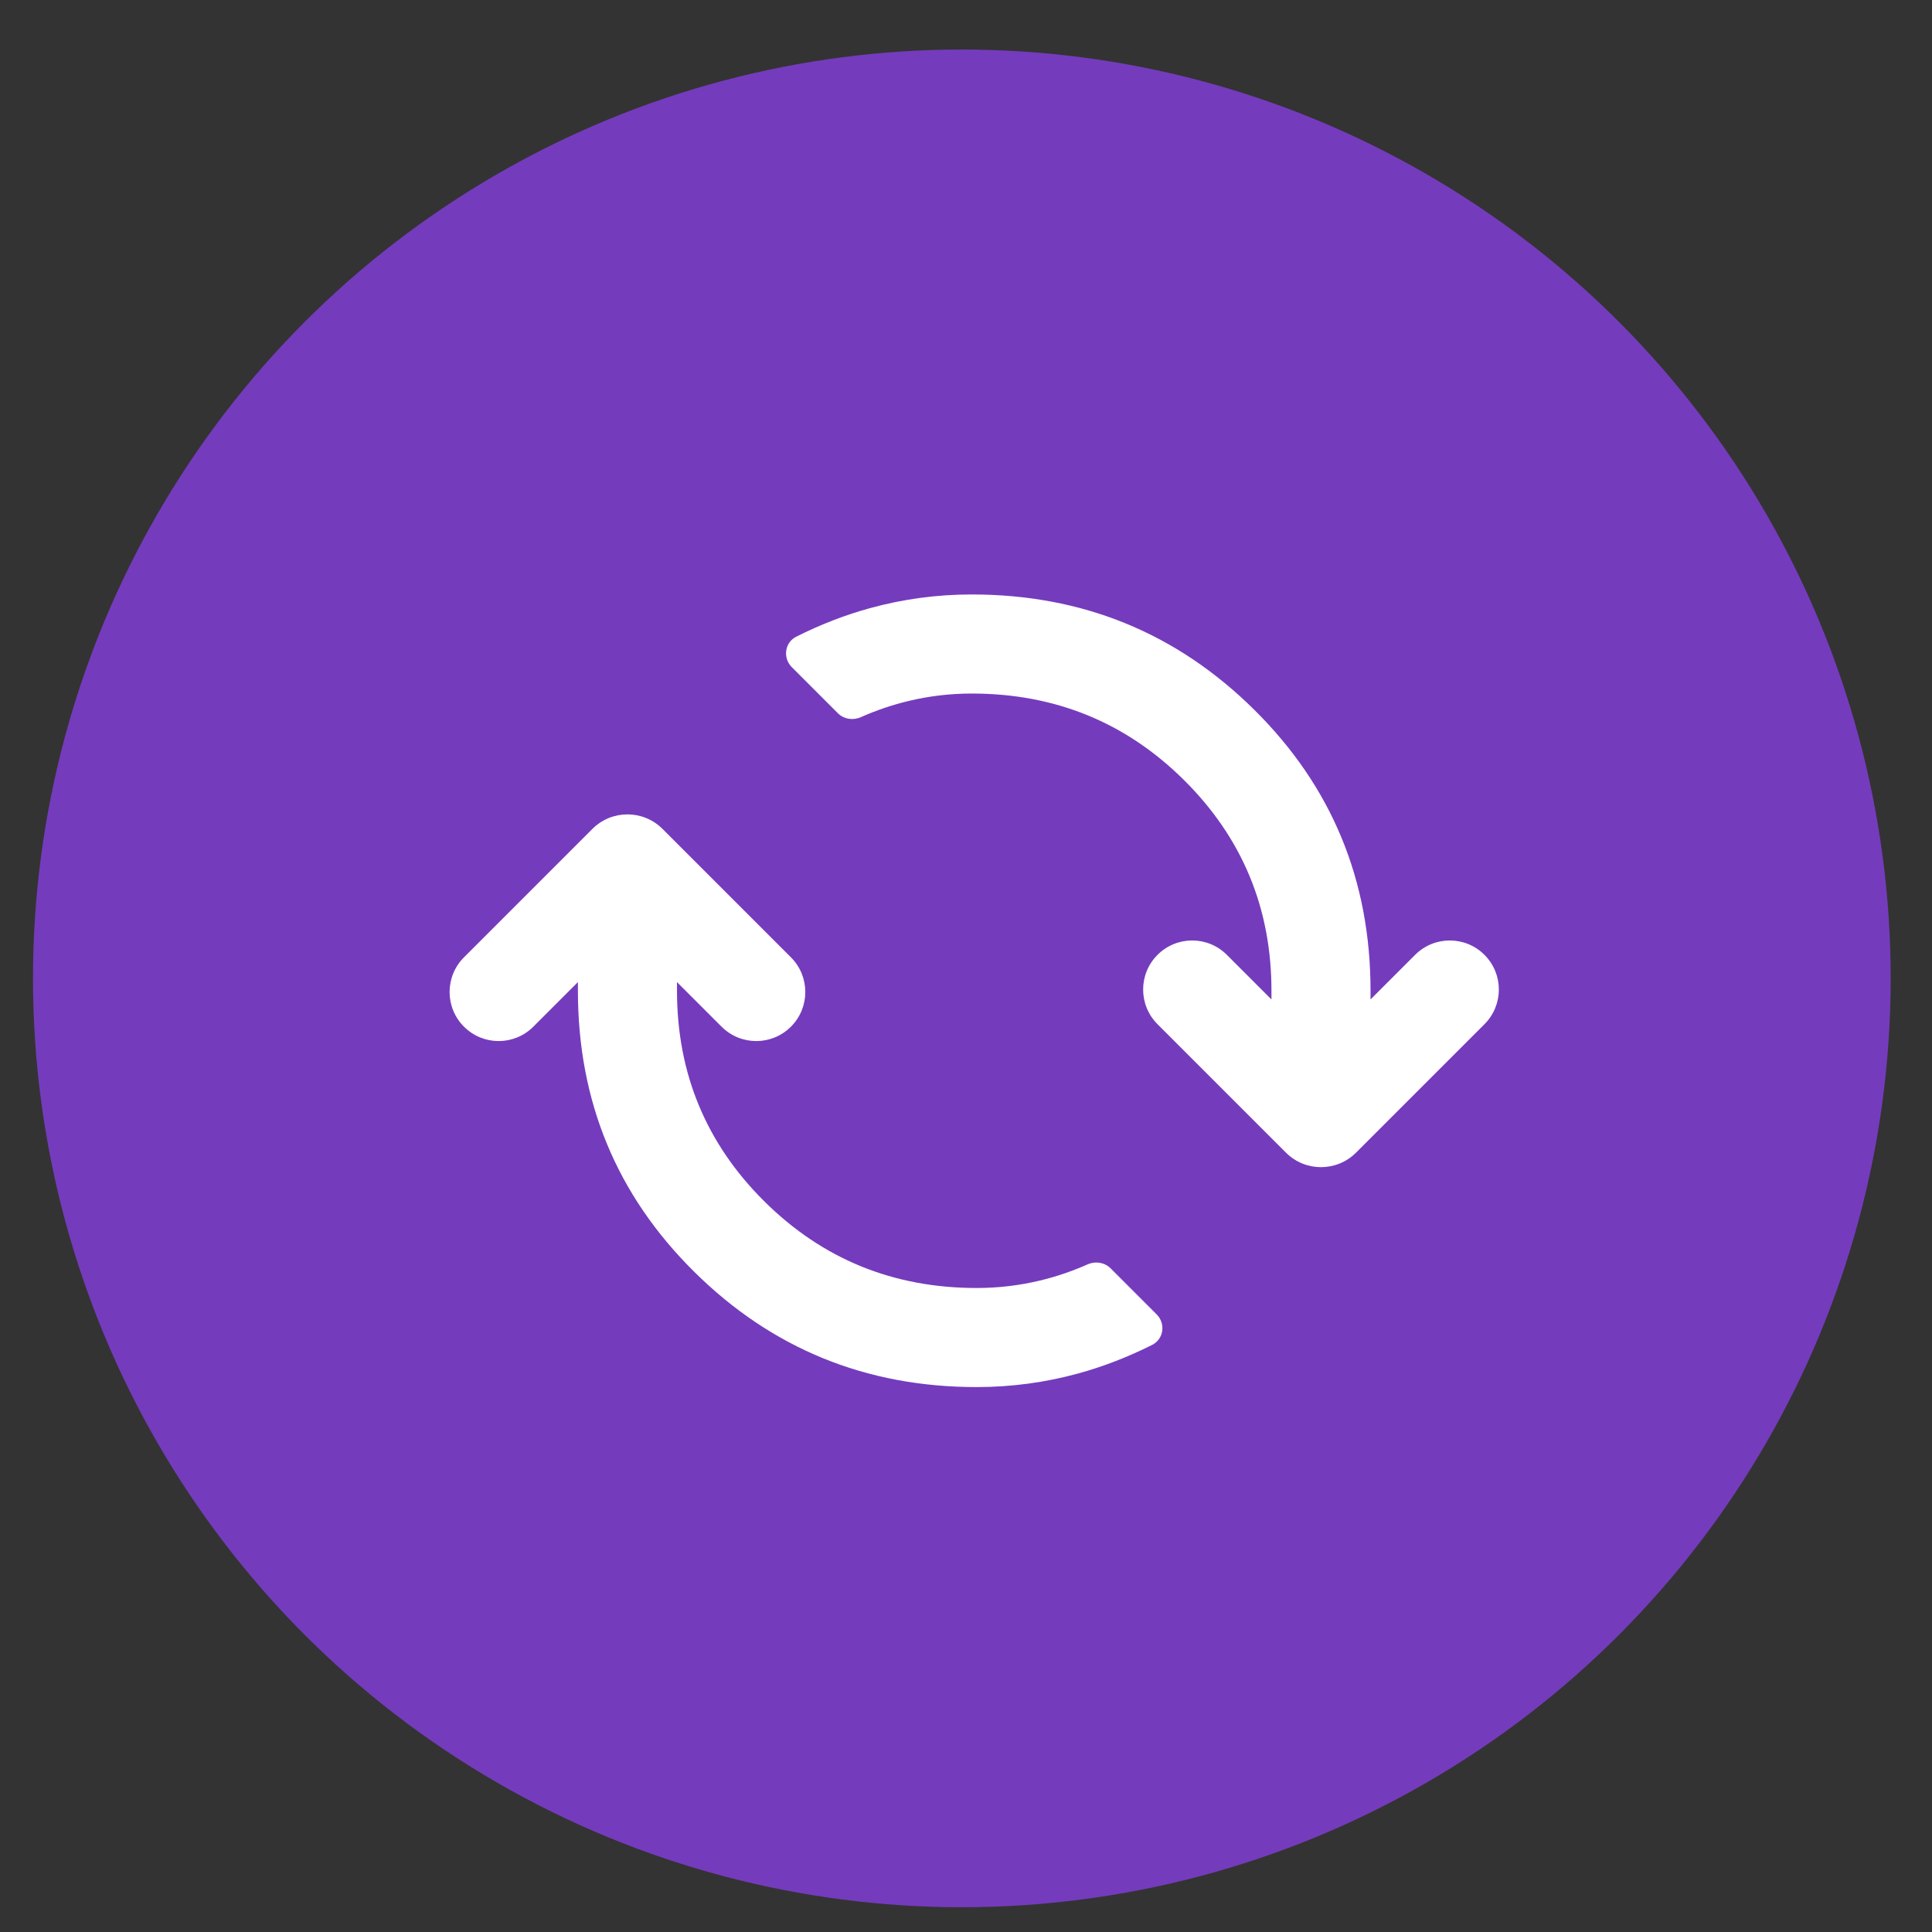
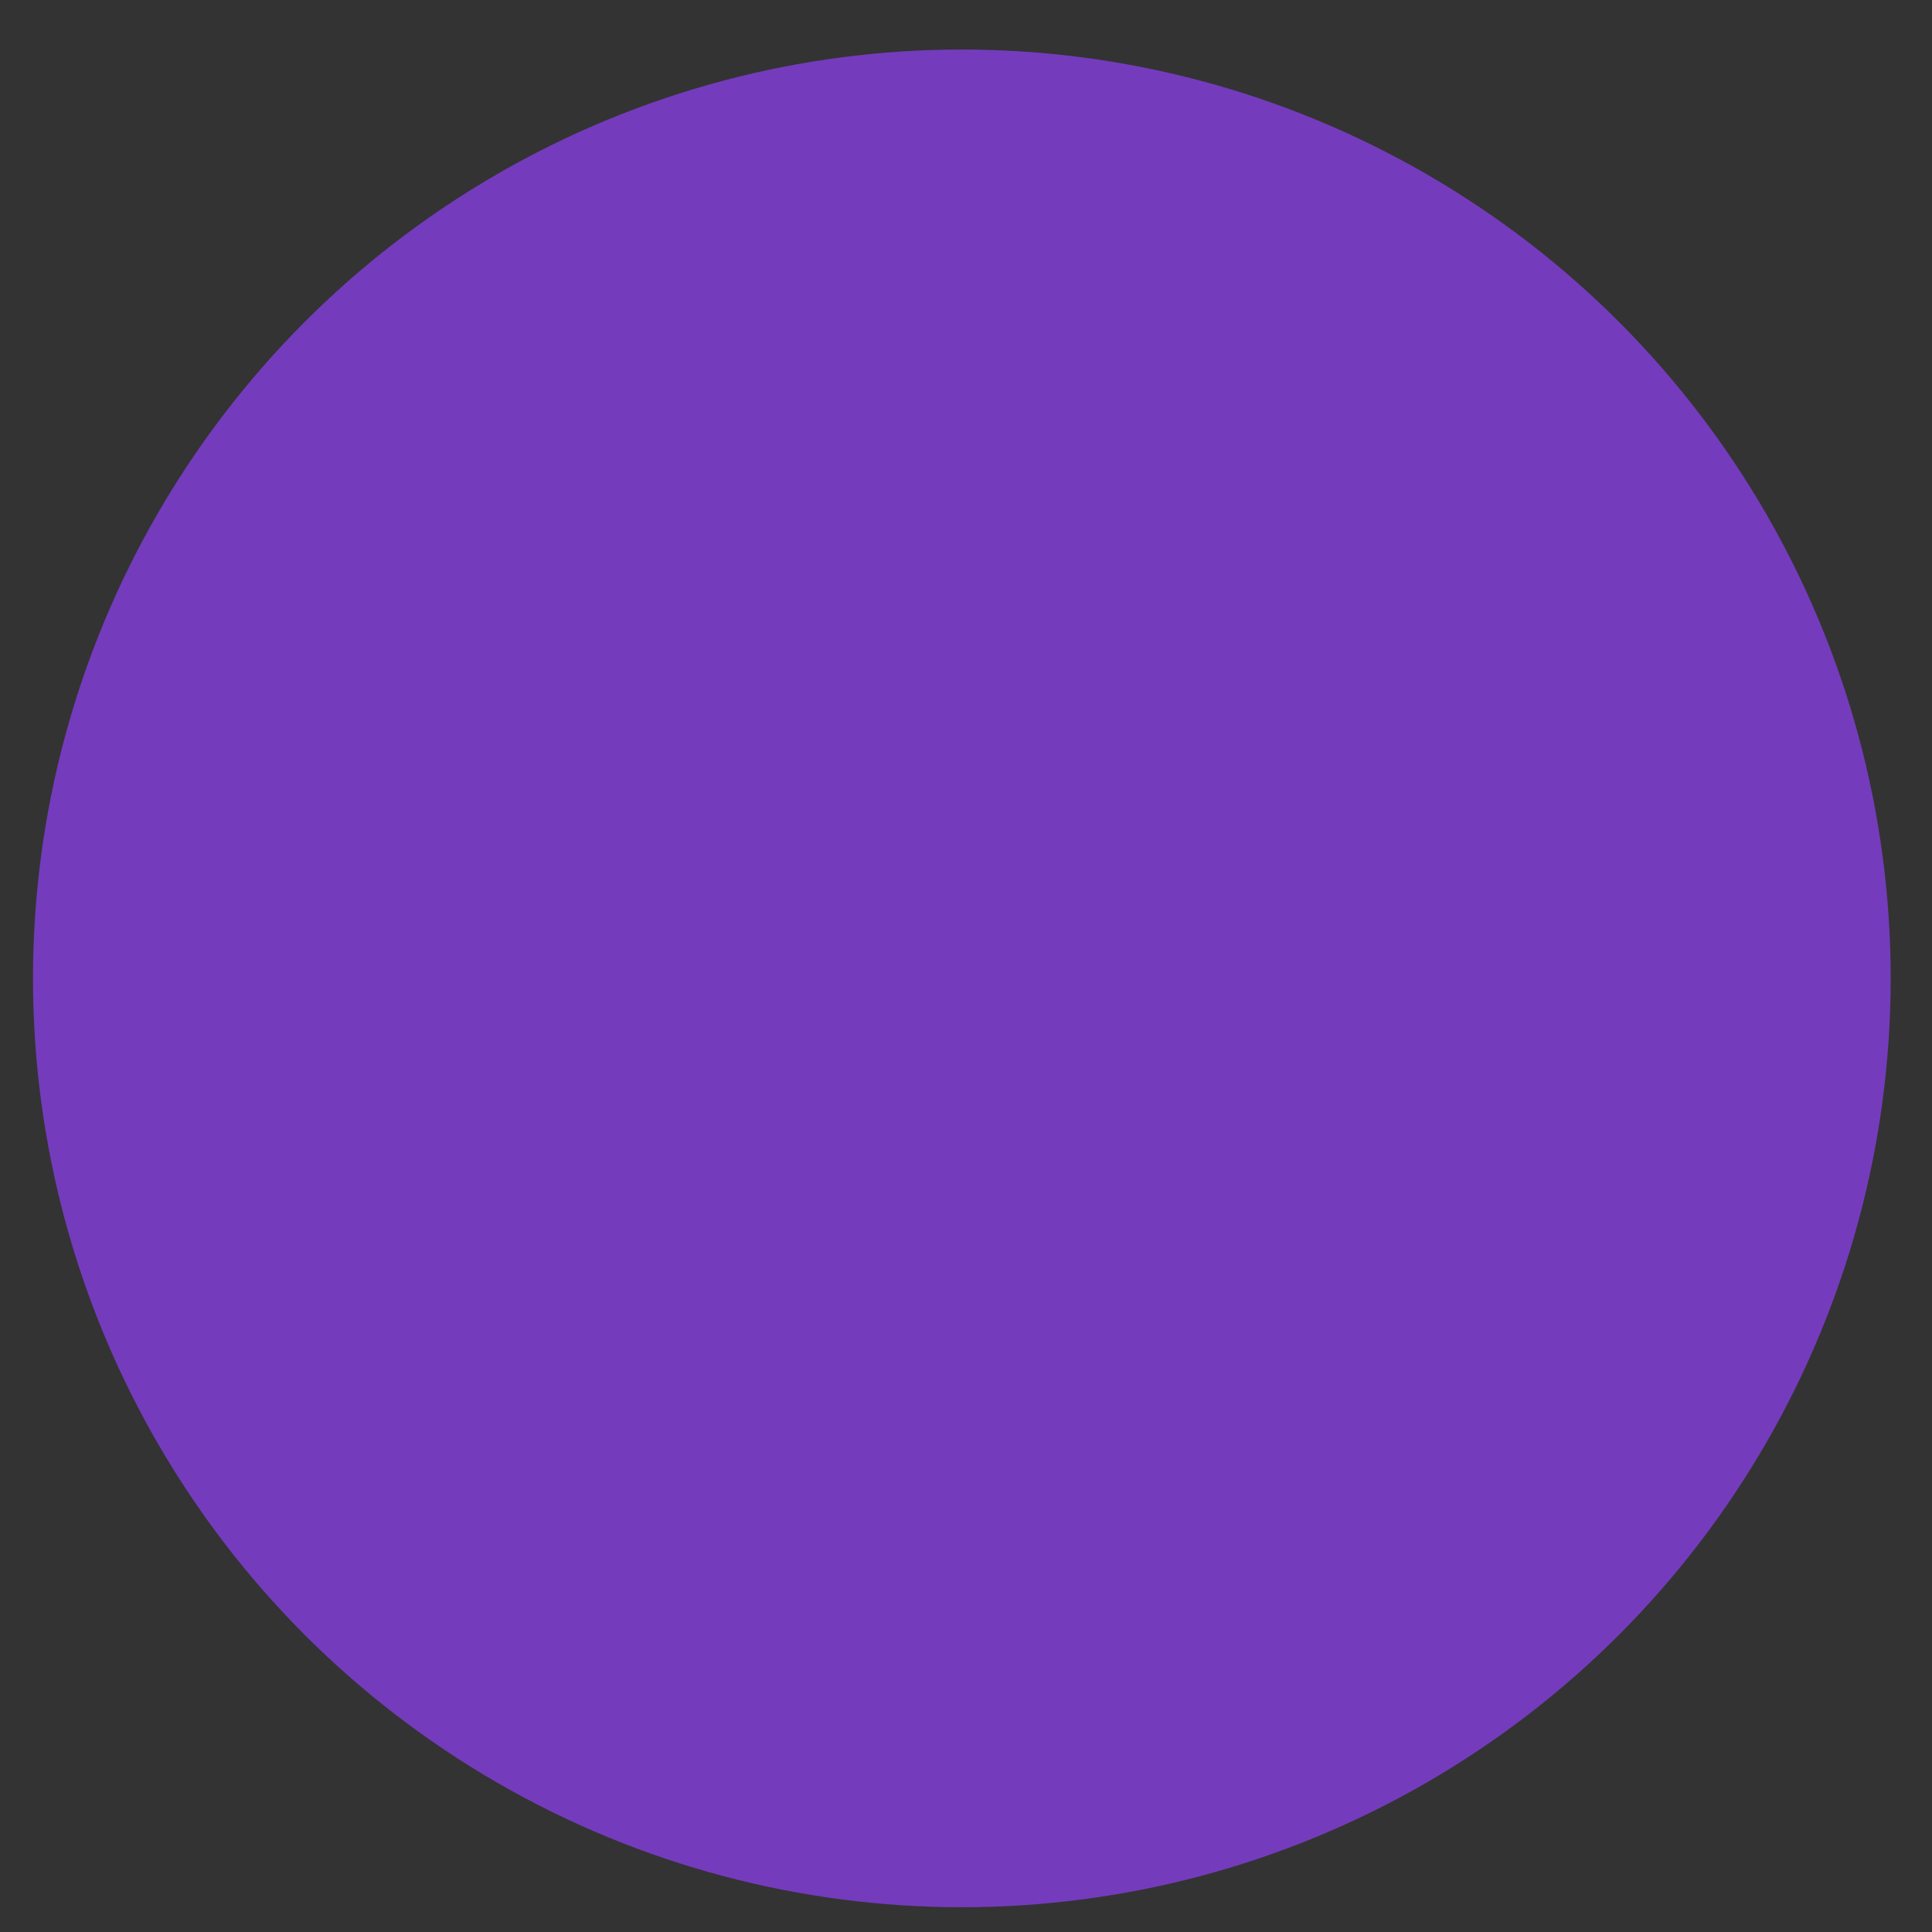
<svg xmlns="http://www.w3.org/2000/svg" width="39" height="39" viewBox="0 0 39 39" fill="none">
  <rect x="0" y="0" width="39" height="39" fill="#333333" stroke="none" />
  <circle cx="19.416" cy="19.75" r="18.75" fill="#753BBD" />
  <mask id="mask0_10719_4809" style="mask-type:alpha" maskUnits="userSpaceOnUse" x="7" y="8" width="25" height="24">
-     <rect x="7.666" y="8" width="24" height="24" fill="#D9D9D9" />
-   </mask>
+     </mask>
  <g mask="url(#mask0_10719_4809)">
-     <path d="M19.716 28C17.483 28 15.583 27.225 14.016 25.675C12.449 24.125 11.666 22.233 11.666 20V19.825L10.766 20.725C10.379 21.112 9.753 21.112 9.366 20.725C8.979 20.338 8.979 19.712 9.366 19.325L11.959 16.732C12.349 16.342 12.983 16.342 13.373 16.732L15.966 19.325C16.353 19.712 16.353 20.338 15.966 20.725C15.579 21.112 14.953 21.112 14.566 20.725L13.666 19.825V20C13.666 21.667 14.254 23.083 15.428 24.25C16.604 25.417 18.033 26 19.716 26C20.149 26 20.574 25.95 20.991 25.85C21.317 25.772 21.639 25.663 21.955 25.523C22.113 25.453 22.298 25.482 22.42 25.604L23.348 26.532C23.534 26.718 23.493 27.029 23.258 27.148C22.77 27.393 22.273 27.586 21.766 27.725C21.099 27.908 20.416 28 19.716 28ZM27.373 23.268C26.983 23.658 26.349 23.658 25.959 23.268L23.366 20.675C22.979 20.288 22.979 19.662 23.366 19.275C23.753 18.888 24.379 18.888 24.766 19.275L25.666 20.175V20C25.666 18.333 25.078 16.917 23.904 15.75C22.729 14.583 21.299 14 19.616 14C19.183 14 18.758 14.05 18.341 14.15C18.015 14.228 17.693 14.337 17.377 14.477C17.219 14.547 17.034 14.518 16.912 14.396L15.984 13.468C15.798 13.282 15.839 12.97 16.074 12.852C16.562 12.607 17.059 12.414 17.566 12.275C18.233 12.092 18.916 12 19.616 12C21.849 12 23.749 12.775 25.316 14.325C26.883 15.875 27.666 17.767 27.666 20V20.175L28.566 19.275C28.953 18.888 29.579 18.888 29.966 19.275C30.353 19.662 30.353 20.288 29.966 20.675L27.373 23.268Z" fill="white" />
+     <path d="M19.716 28C17.483 28 15.583 27.225 14.016 25.675C12.449 24.125 11.666 22.233 11.666 20V19.825C10.379 21.112 9.753 21.112 9.366 20.725C8.979 20.338 8.979 19.712 9.366 19.325L11.959 16.732C12.349 16.342 12.983 16.342 13.373 16.732L15.966 19.325C16.353 19.712 16.353 20.338 15.966 20.725C15.579 21.112 14.953 21.112 14.566 20.725L13.666 19.825V20C13.666 21.667 14.254 23.083 15.428 24.25C16.604 25.417 18.033 26 19.716 26C20.149 26 20.574 25.95 20.991 25.85C21.317 25.772 21.639 25.663 21.955 25.523C22.113 25.453 22.298 25.482 22.42 25.604L23.348 26.532C23.534 26.718 23.493 27.029 23.258 27.148C22.77 27.393 22.273 27.586 21.766 27.725C21.099 27.908 20.416 28 19.716 28ZM27.373 23.268C26.983 23.658 26.349 23.658 25.959 23.268L23.366 20.675C22.979 20.288 22.979 19.662 23.366 19.275C23.753 18.888 24.379 18.888 24.766 19.275L25.666 20.175V20C25.666 18.333 25.078 16.917 23.904 15.75C22.729 14.583 21.299 14 19.616 14C19.183 14 18.758 14.05 18.341 14.15C18.015 14.228 17.693 14.337 17.377 14.477C17.219 14.547 17.034 14.518 16.912 14.396L15.984 13.468C15.798 13.282 15.839 12.97 16.074 12.852C16.562 12.607 17.059 12.414 17.566 12.275C18.233 12.092 18.916 12 19.616 12C21.849 12 23.749 12.775 25.316 14.325C26.883 15.875 27.666 17.767 27.666 20V20.175L28.566 19.275C28.953 18.888 29.579 18.888 29.966 19.275C30.353 19.662 30.353 20.288 29.966 20.675L27.373 23.268Z" fill="white" />
  </g>
</svg>